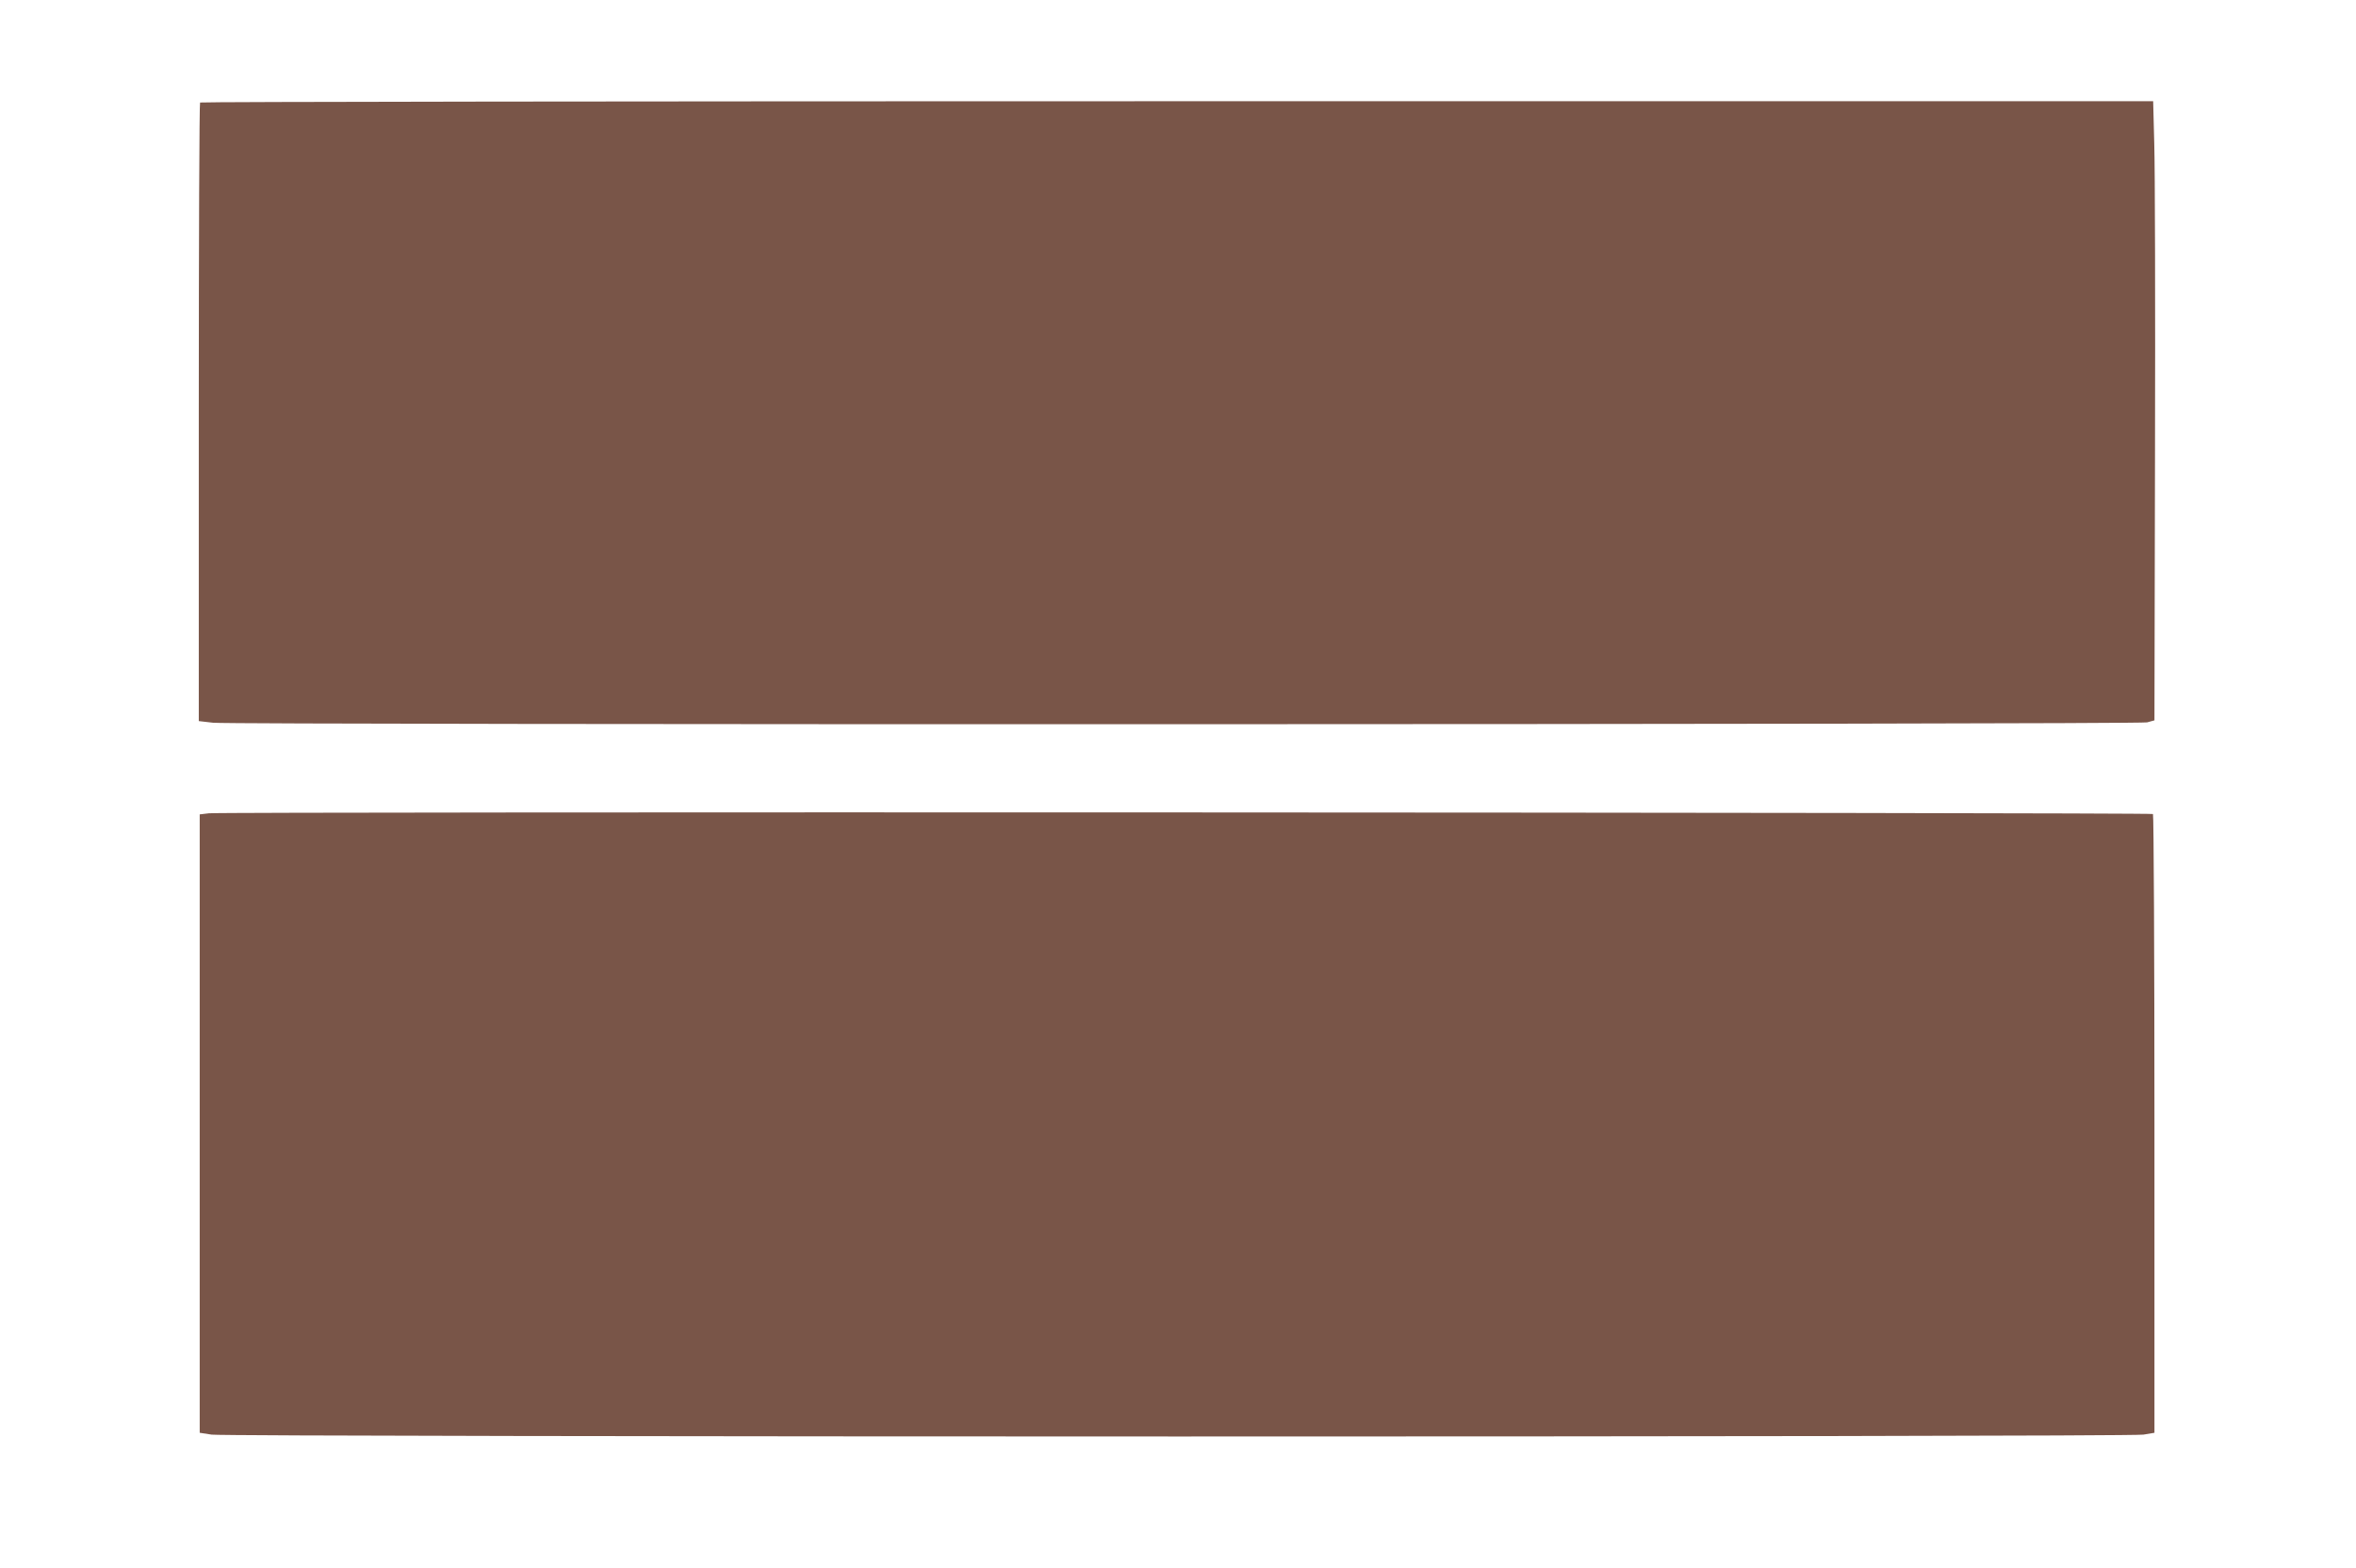
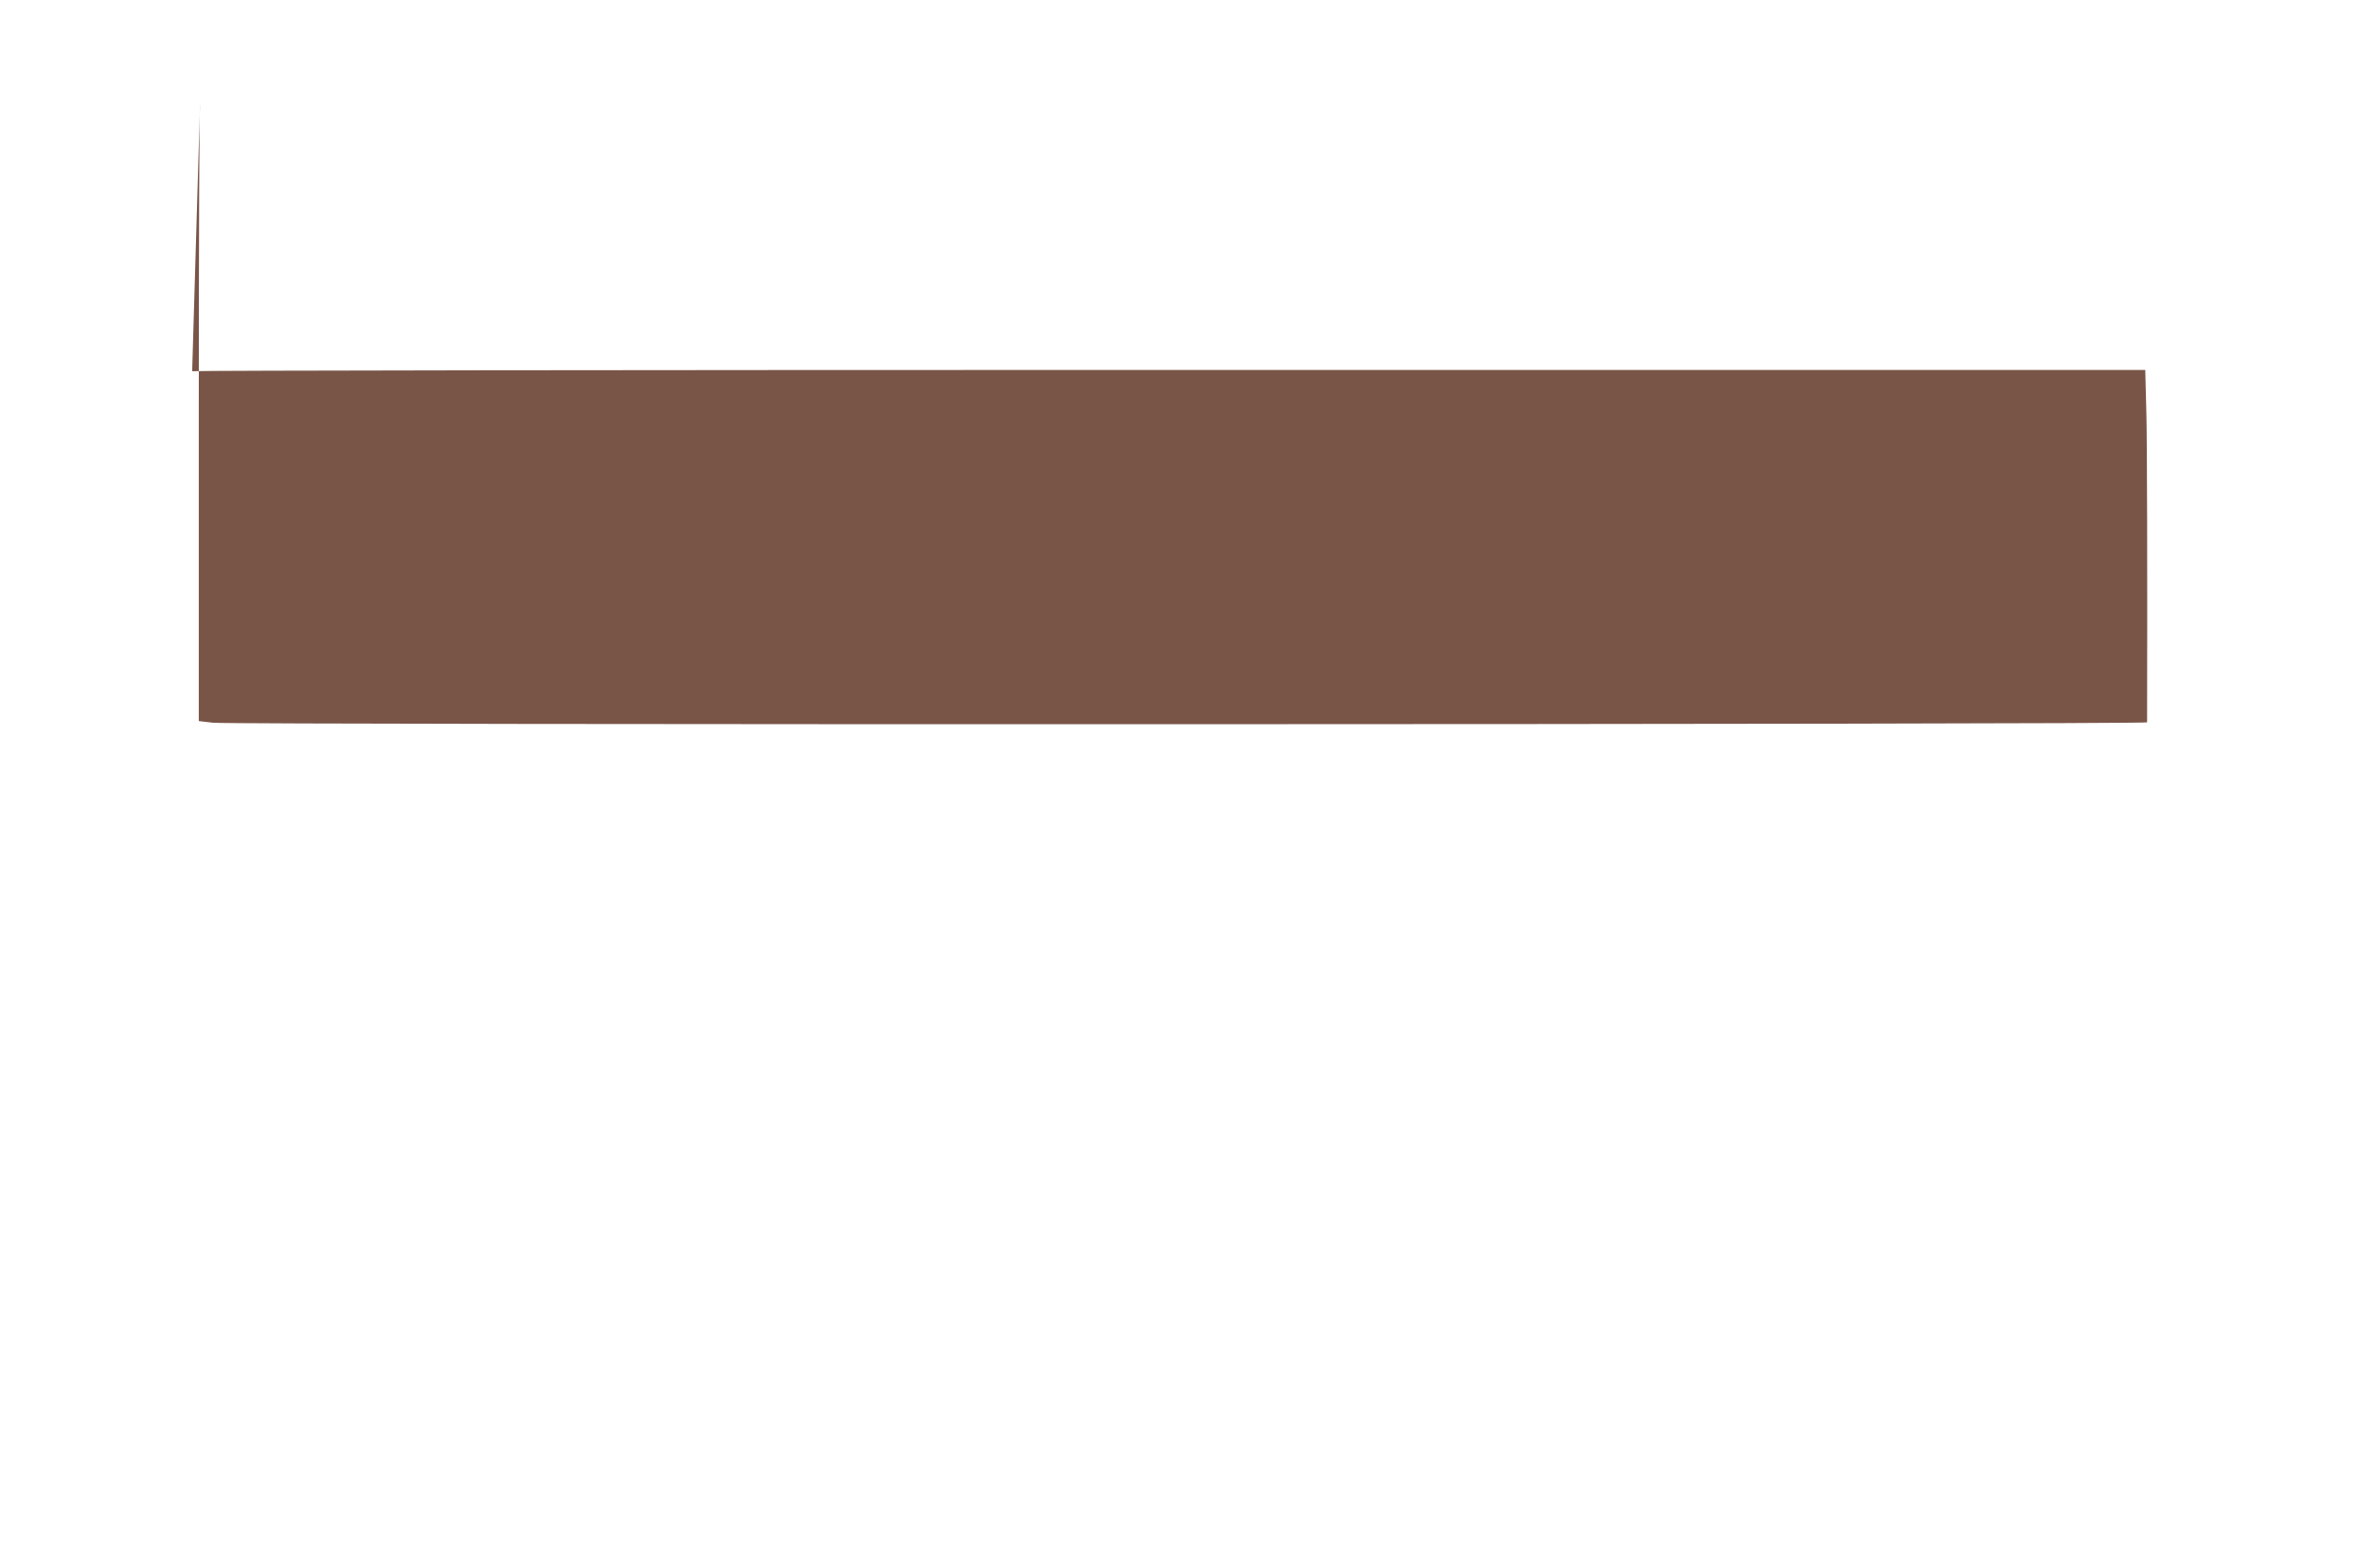
<svg xmlns="http://www.w3.org/2000/svg" version="1.0" width="1280pt" height="852pt" viewBox="0 0 1280 852" preserveAspectRatio="xMidYMid meet">
  <g transform="translate(0,852) scale(0.1,-0.1)" fill="#795548" stroke="none">
-     <path d="M1087 7963 c-4 -3 -7 -761 -7 -1684 l0 -1677 78 -9 c118 -12 10458 -10 10507 2 l40 11 3 1449 c2 798 0 1555 -4 1683 l-6 232 -5302 0 c-2917 0 -5306 -3 -5309 -7z" />
-     <path d="M1135 4101 l-50 -6 0 -1680 0 -1680 65 -10 c90 -13 10413 -14 10495 0 l60 10 0 1677 c0 922 -4 1680 -8 1685 -10 9 -10484 13 -10562 4z" />
+     <path d="M1087 7963 c-4 -3 -7 -761 -7 -1684 l0 -1677 78 -9 c118 -12 10458 -10 10507 2 c2 798 0 1555 -4 1683 l-6 232 -5302 0 c-2917 0 -5306 -3 -5309 -7z" />
  </g>
</svg>